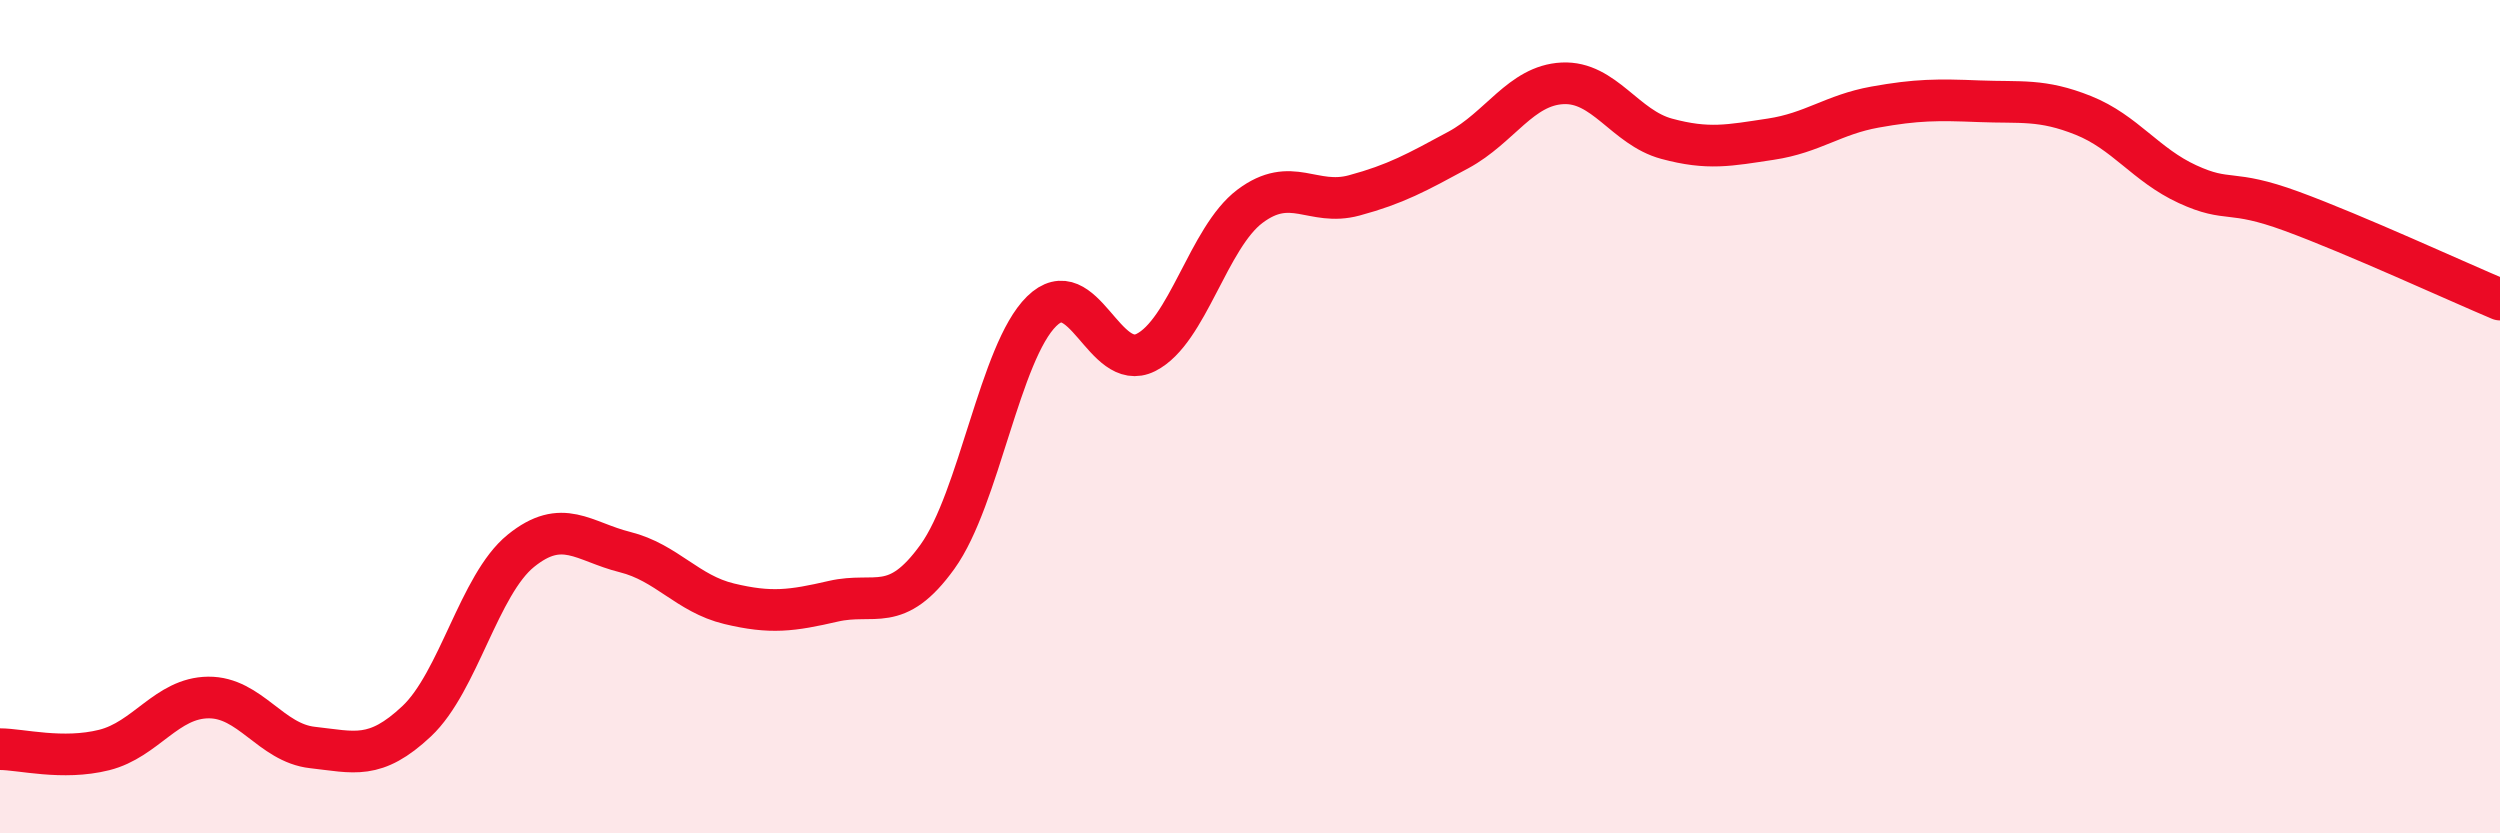
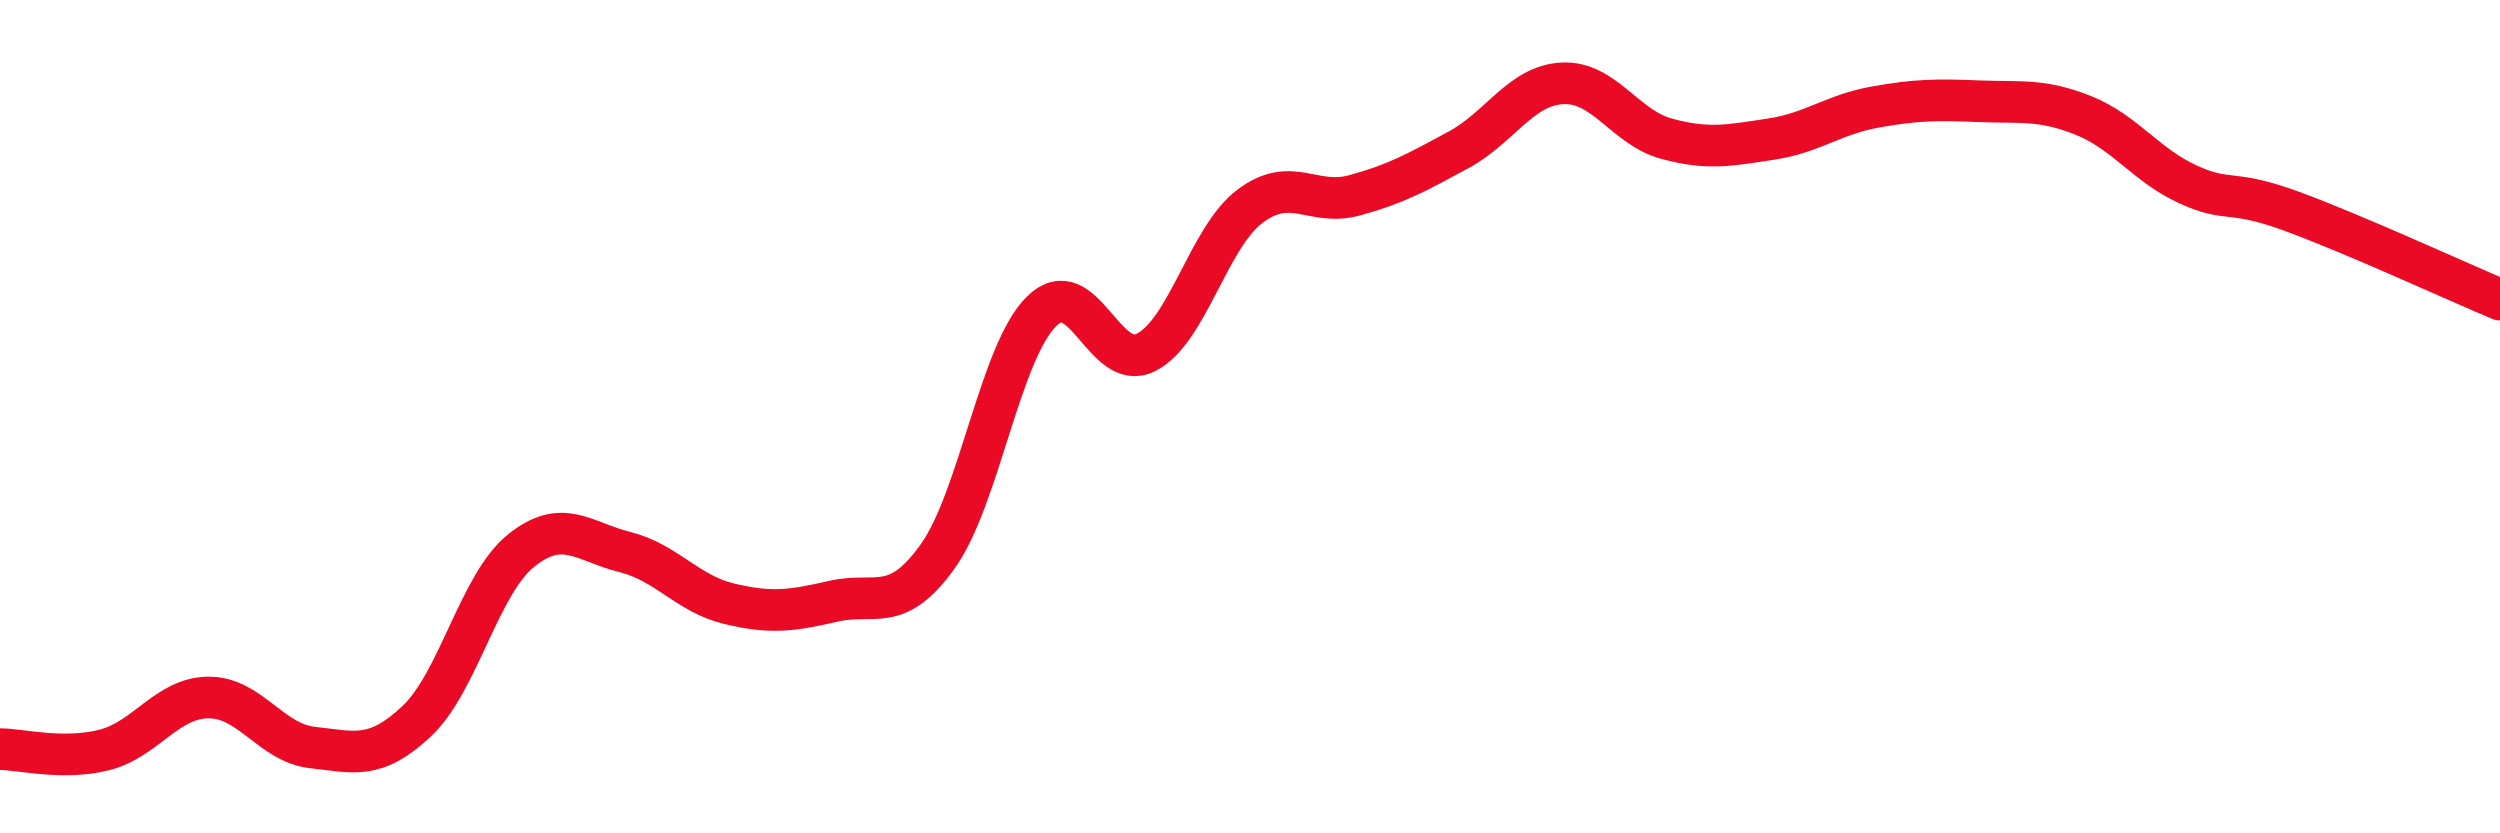
<svg xmlns="http://www.w3.org/2000/svg" width="60" height="20" viewBox="0 0 60 20">
-   <path d="M 0,17.98 C 0.5,17.98 1.5,18.25 2.5,18 C 3.5,17.75 4,16.75 5,16.74 C 6,16.73 6.5,17.83 7.5,17.94 C 8.5,18.05 9,18.25 10,17.31 C 11,16.37 11.5,14.03 12.5,13.22 C 13.5,12.41 14,13 15,13.25 C 16,13.5 16.5,14.25 17.5,14.49 C 18.5,14.73 19,14.66 20,14.43 C 21,14.2 21.5,14.75 22.5,13.36 C 23.5,11.97 24,8.45 25,7.47 C 26,6.49 26.5,8.96 27.5,8.46 C 28.5,7.96 29,5.7 30,4.95 C 31,4.2 31.5,4.96 32.5,4.69 C 33.5,4.42 34,4.14 35,3.6 C 36,3.06 36.5,2.05 37.5,2 C 38.5,1.95 39,3.06 40,3.33 C 41,3.6 41.5,3.49 42.5,3.34 C 43.5,3.19 44,2.75 45,2.57 C 46,2.39 46.5,2.39 47.5,2.43 C 48.5,2.47 49,2.37 50,2.77 C 51,3.17 51.5,3.96 52.5,4.42 C 53.5,4.88 53.5,4.52 55,5.07 C 56.5,5.62 59,6.77 60,7.19L60 20L0 20Z" fill="#EB0A25" opacity="0.1" stroke-linecap="round" stroke-linejoin="round" />
  <path d="M 0,17.98 C 0.5,17.98 1.5,18.25 2.5,18 C 3.5,17.75 4,16.75 5,16.74 C 6,16.73 6.5,17.83 7.5,17.94 C 8.5,18.05 9,18.25 10,17.31 C 11,16.37 11.5,14.03 12.5,13.22 C 13.5,12.41 14,13 15,13.25 C 16,13.5 16.5,14.25 17.5,14.49 C 18.5,14.73 19,14.66 20,14.43 C 21,14.2 21.5,14.75 22.5,13.36 C 23.5,11.97 24,8.45 25,7.47 C 26,6.49 26.5,8.96 27.5,8.46 C 28.5,7.96 29,5.7 30,4.95 C 31,4.2 31.5,4.96 32.5,4.69 C 33.5,4.42 34,4.14 35,3.6 C 36,3.06 36.5,2.05 37.5,2 C 38.5,1.95 39,3.06 40,3.33 C 41,3.6 41.5,3.49 42.5,3.34 C 43.5,3.19 44,2.75 45,2.57 C 46,2.39 46.5,2.39 47.5,2.43 C 48.5,2.47 49,2.37 50,2.77 C 51,3.17 51.5,3.96 52.5,4.42 C 53.5,4.88 53.5,4.52 55,5.07 C 56.5,5.62 59,6.77 60,7.19" stroke="#EB0A25" stroke-width="1" fill="none" stroke-linecap="round" stroke-linejoin="round" />
</svg>